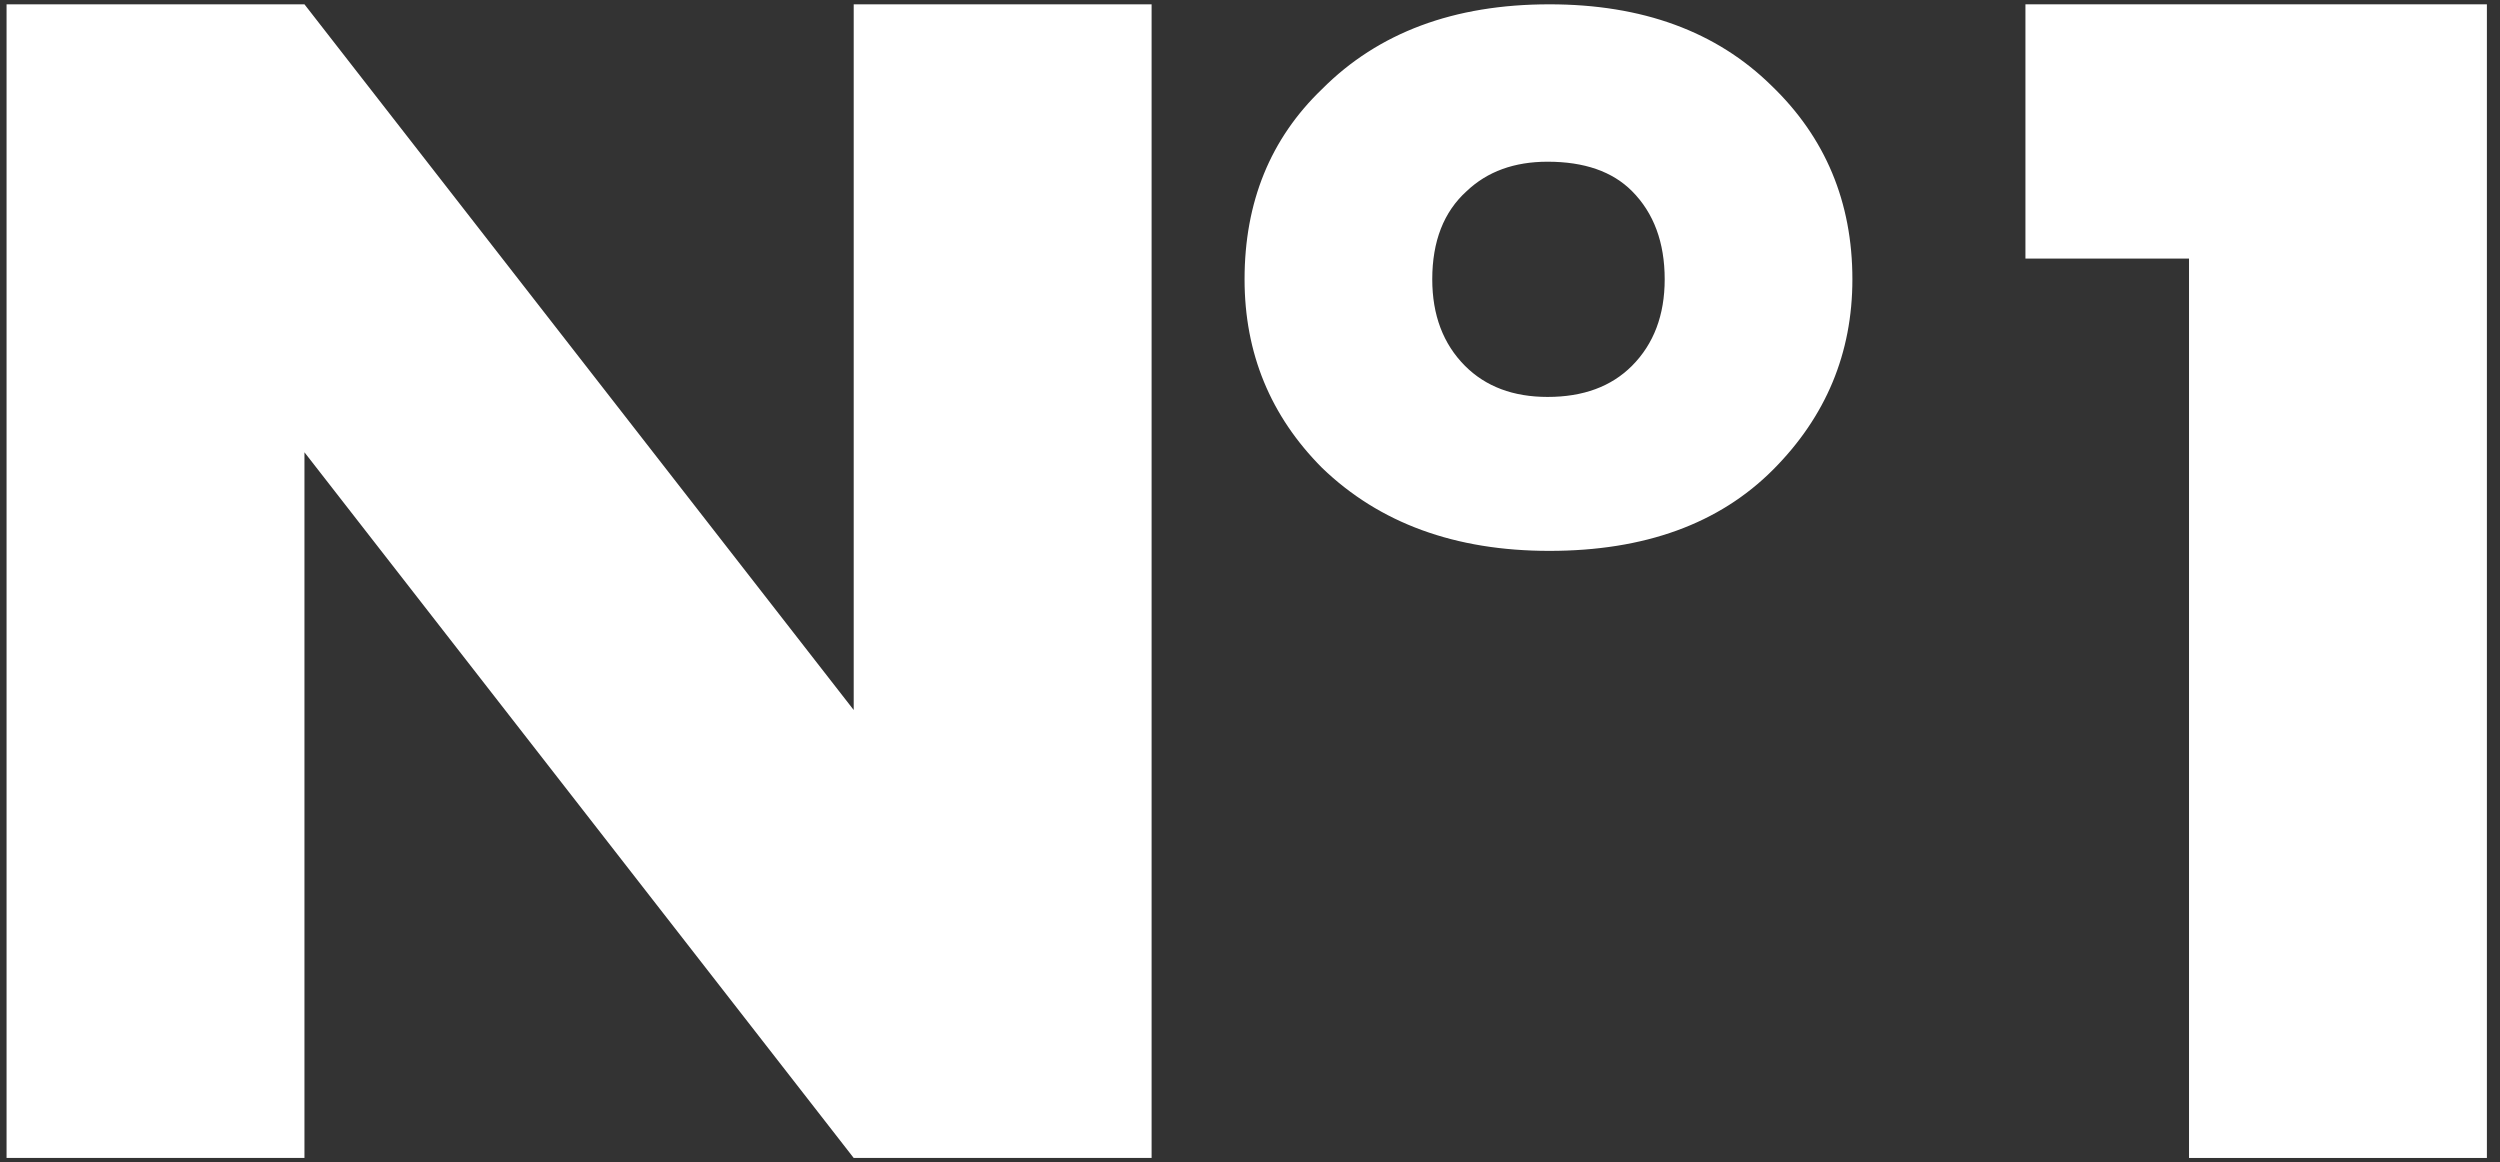
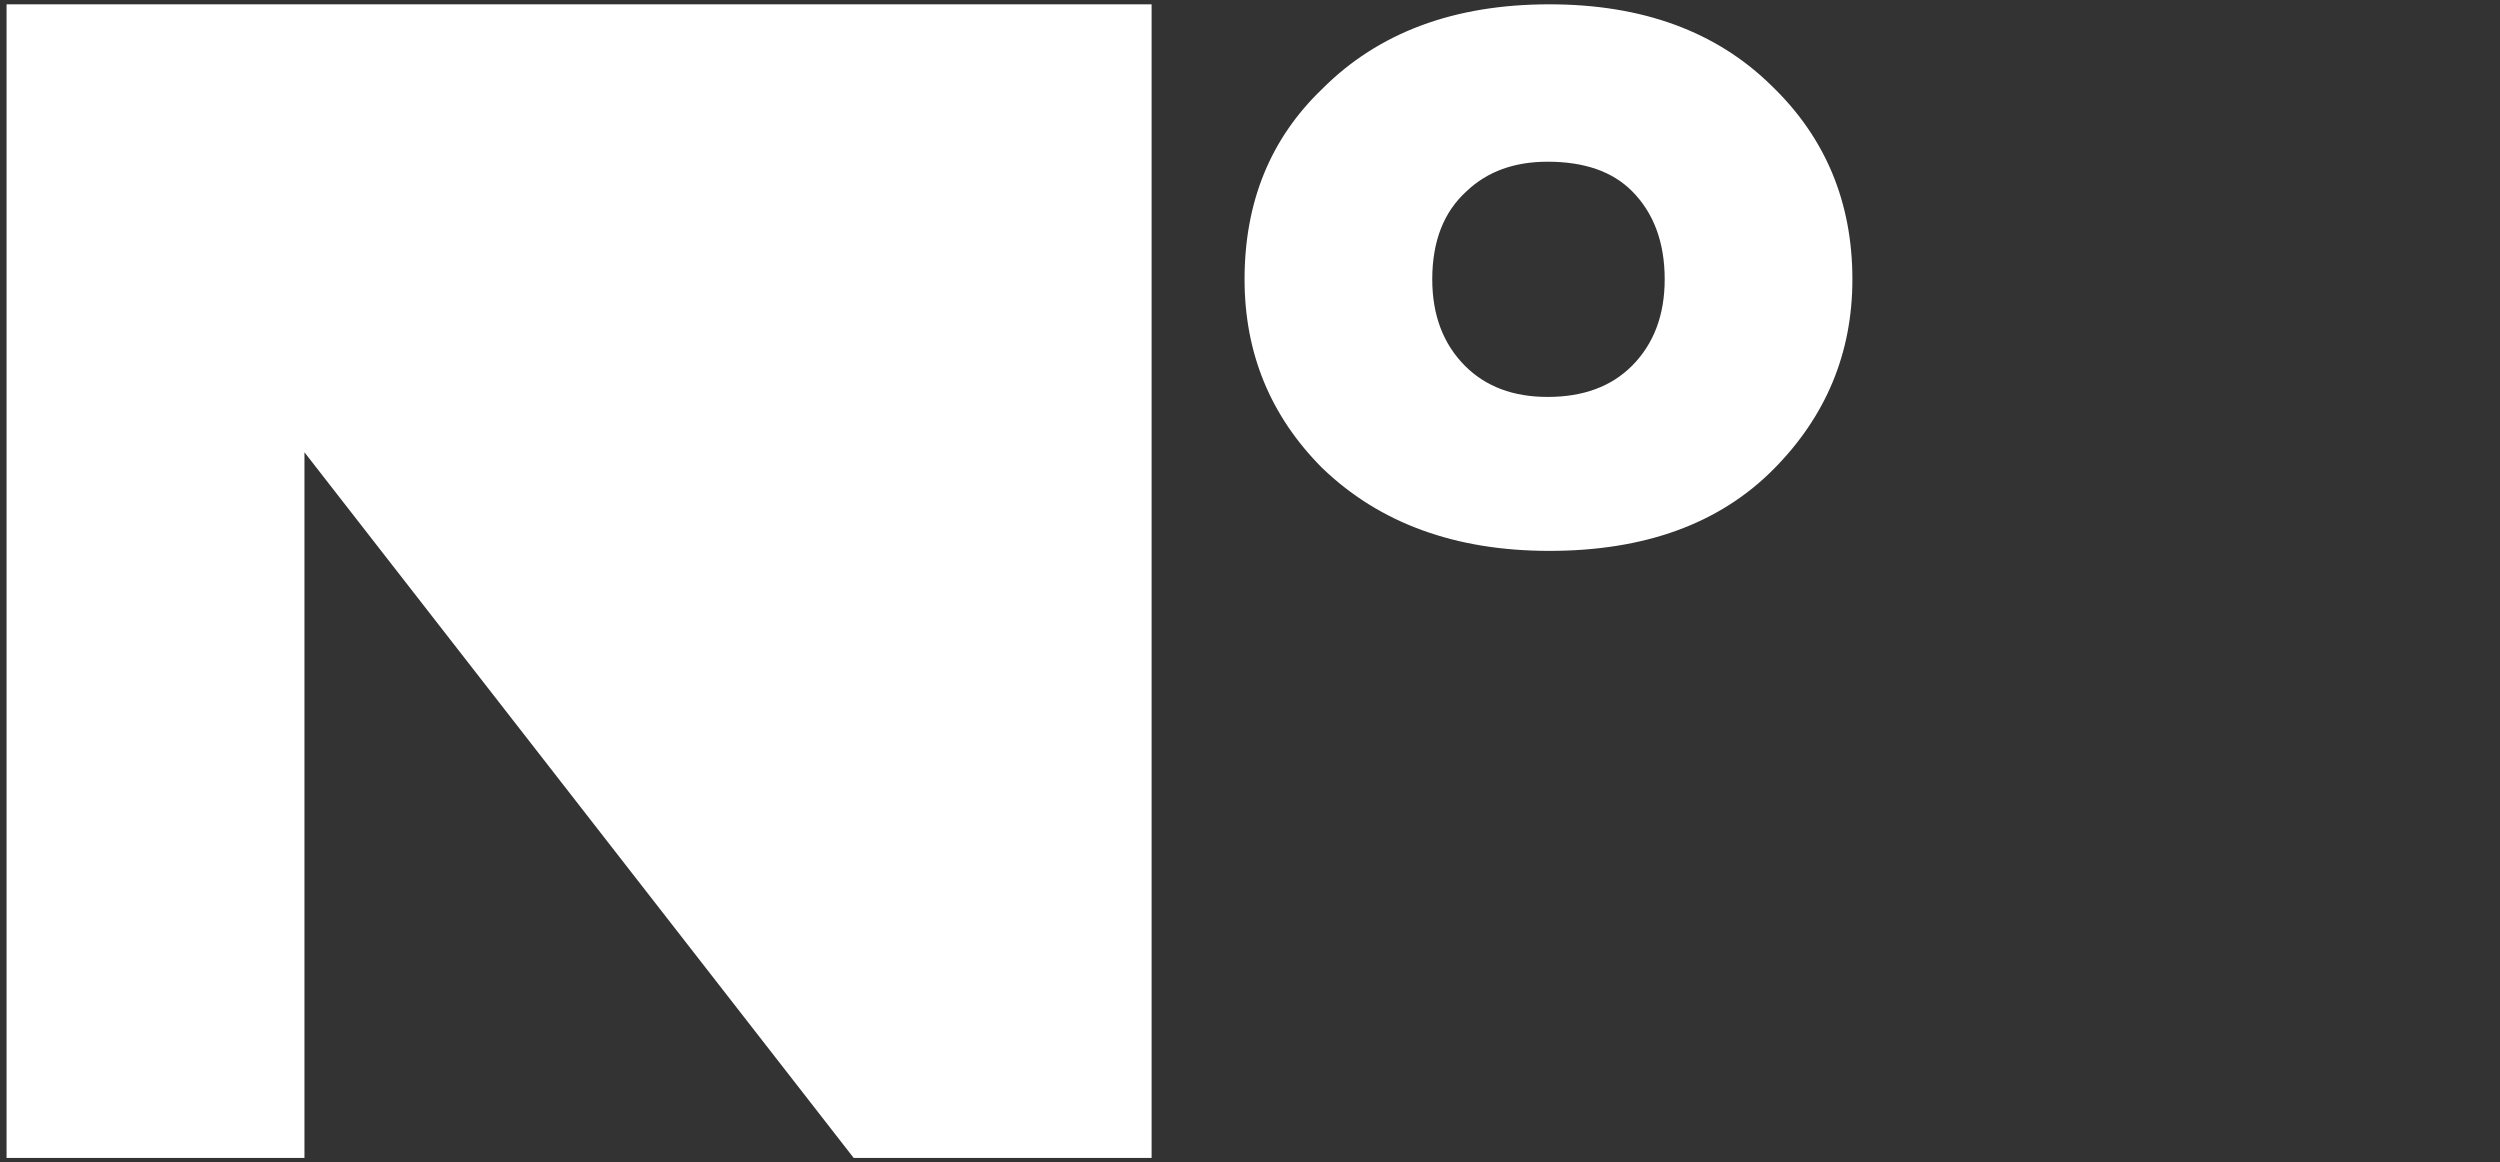
<svg xmlns="http://www.w3.org/2000/svg" width="114" height="53" viewBox="0 0 114 53" fill="none">
  <rect x="0" y="0" width="114" height="53" fill="#333333" stroke="none" />
-   <path d="M13.883 52.803H0.299V0.197H13.883L38.929 32.376V0.197H52.513V52.803H38.929L13.883 20.624V52.803ZM70.65 25.12C66.358 25.12 62.903 23.858 60.286 21.334C57.93 18.968 56.752 16.102 56.752 12.737C56.752 9.214 57.93 6.323 60.286 4.062C62.851 1.485 66.305 0.197 70.65 0.197C74.89 0.197 78.266 1.433 80.778 3.904C83.239 6.27 84.469 9.214 84.469 12.737C84.469 16.102 83.265 18.994 80.857 21.413C78.397 23.884 74.994 25.12 70.65 25.12ZM70.571 7.374C69.053 7.374 67.823 7.821 66.881 8.715C65.834 9.661 65.311 11.002 65.311 12.737C65.311 14.367 65.808 15.682 66.802 16.681C67.745 17.627 69.001 18.1 70.571 18.1C72.194 18.1 73.476 17.627 74.419 16.681C75.413 15.682 75.91 14.367 75.91 12.737C75.91 11.055 75.413 9.714 74.419 8.715C73.529 7.821 72.246 7.374 70.571 7.374Z" fill="white" />
-   <path d="M99.819 52.803V11.791H92.36V0.197H113.402V52.803H99.819Z" fill="white" />
+   <path d="M13.883 52.803H0.299V0.197H13.883V0.197H52.513V52.803H38.929L13.883 20.624V52.803ZM70.65 25.12C66.358 25.12 62.903 23.858 60.286 21.334C57.93 18.968 56.752 16.102 56.752 12.737C56.752 9.214 57.93 6.323 60.286 4.062C62.851 1.485 66.305 0.197 70.65 0.197C74.89 0.197 78.266 1.433 80.778 3.904C83.239 6.27 84.469 9.214 84.469 12.737C84.469 16.102 83.265 18.994 80.857 21.413C78.397 23.884 74.994 25.12 70.65 25.12ZM70.571 7.374C69.053 7.374 67.823 7.821 66.881 8.715C65.834 9.661 65.311 11.002 65.311 12.737C65.311 14.367 65.808 15.682 66.802 16.681C67.745 17.627 69.001 18.1 70.571 18.1C72.194 18.1 73.476 17.627 74.419 16.681C75.413 15.682 75.91 14.367 75.91 12.737C75.91 11.055 75.413 9.714 74.419 8.715C73.529 7.821 72.246 7.374 70.571 7.374Z" fill="white" />
</svg>